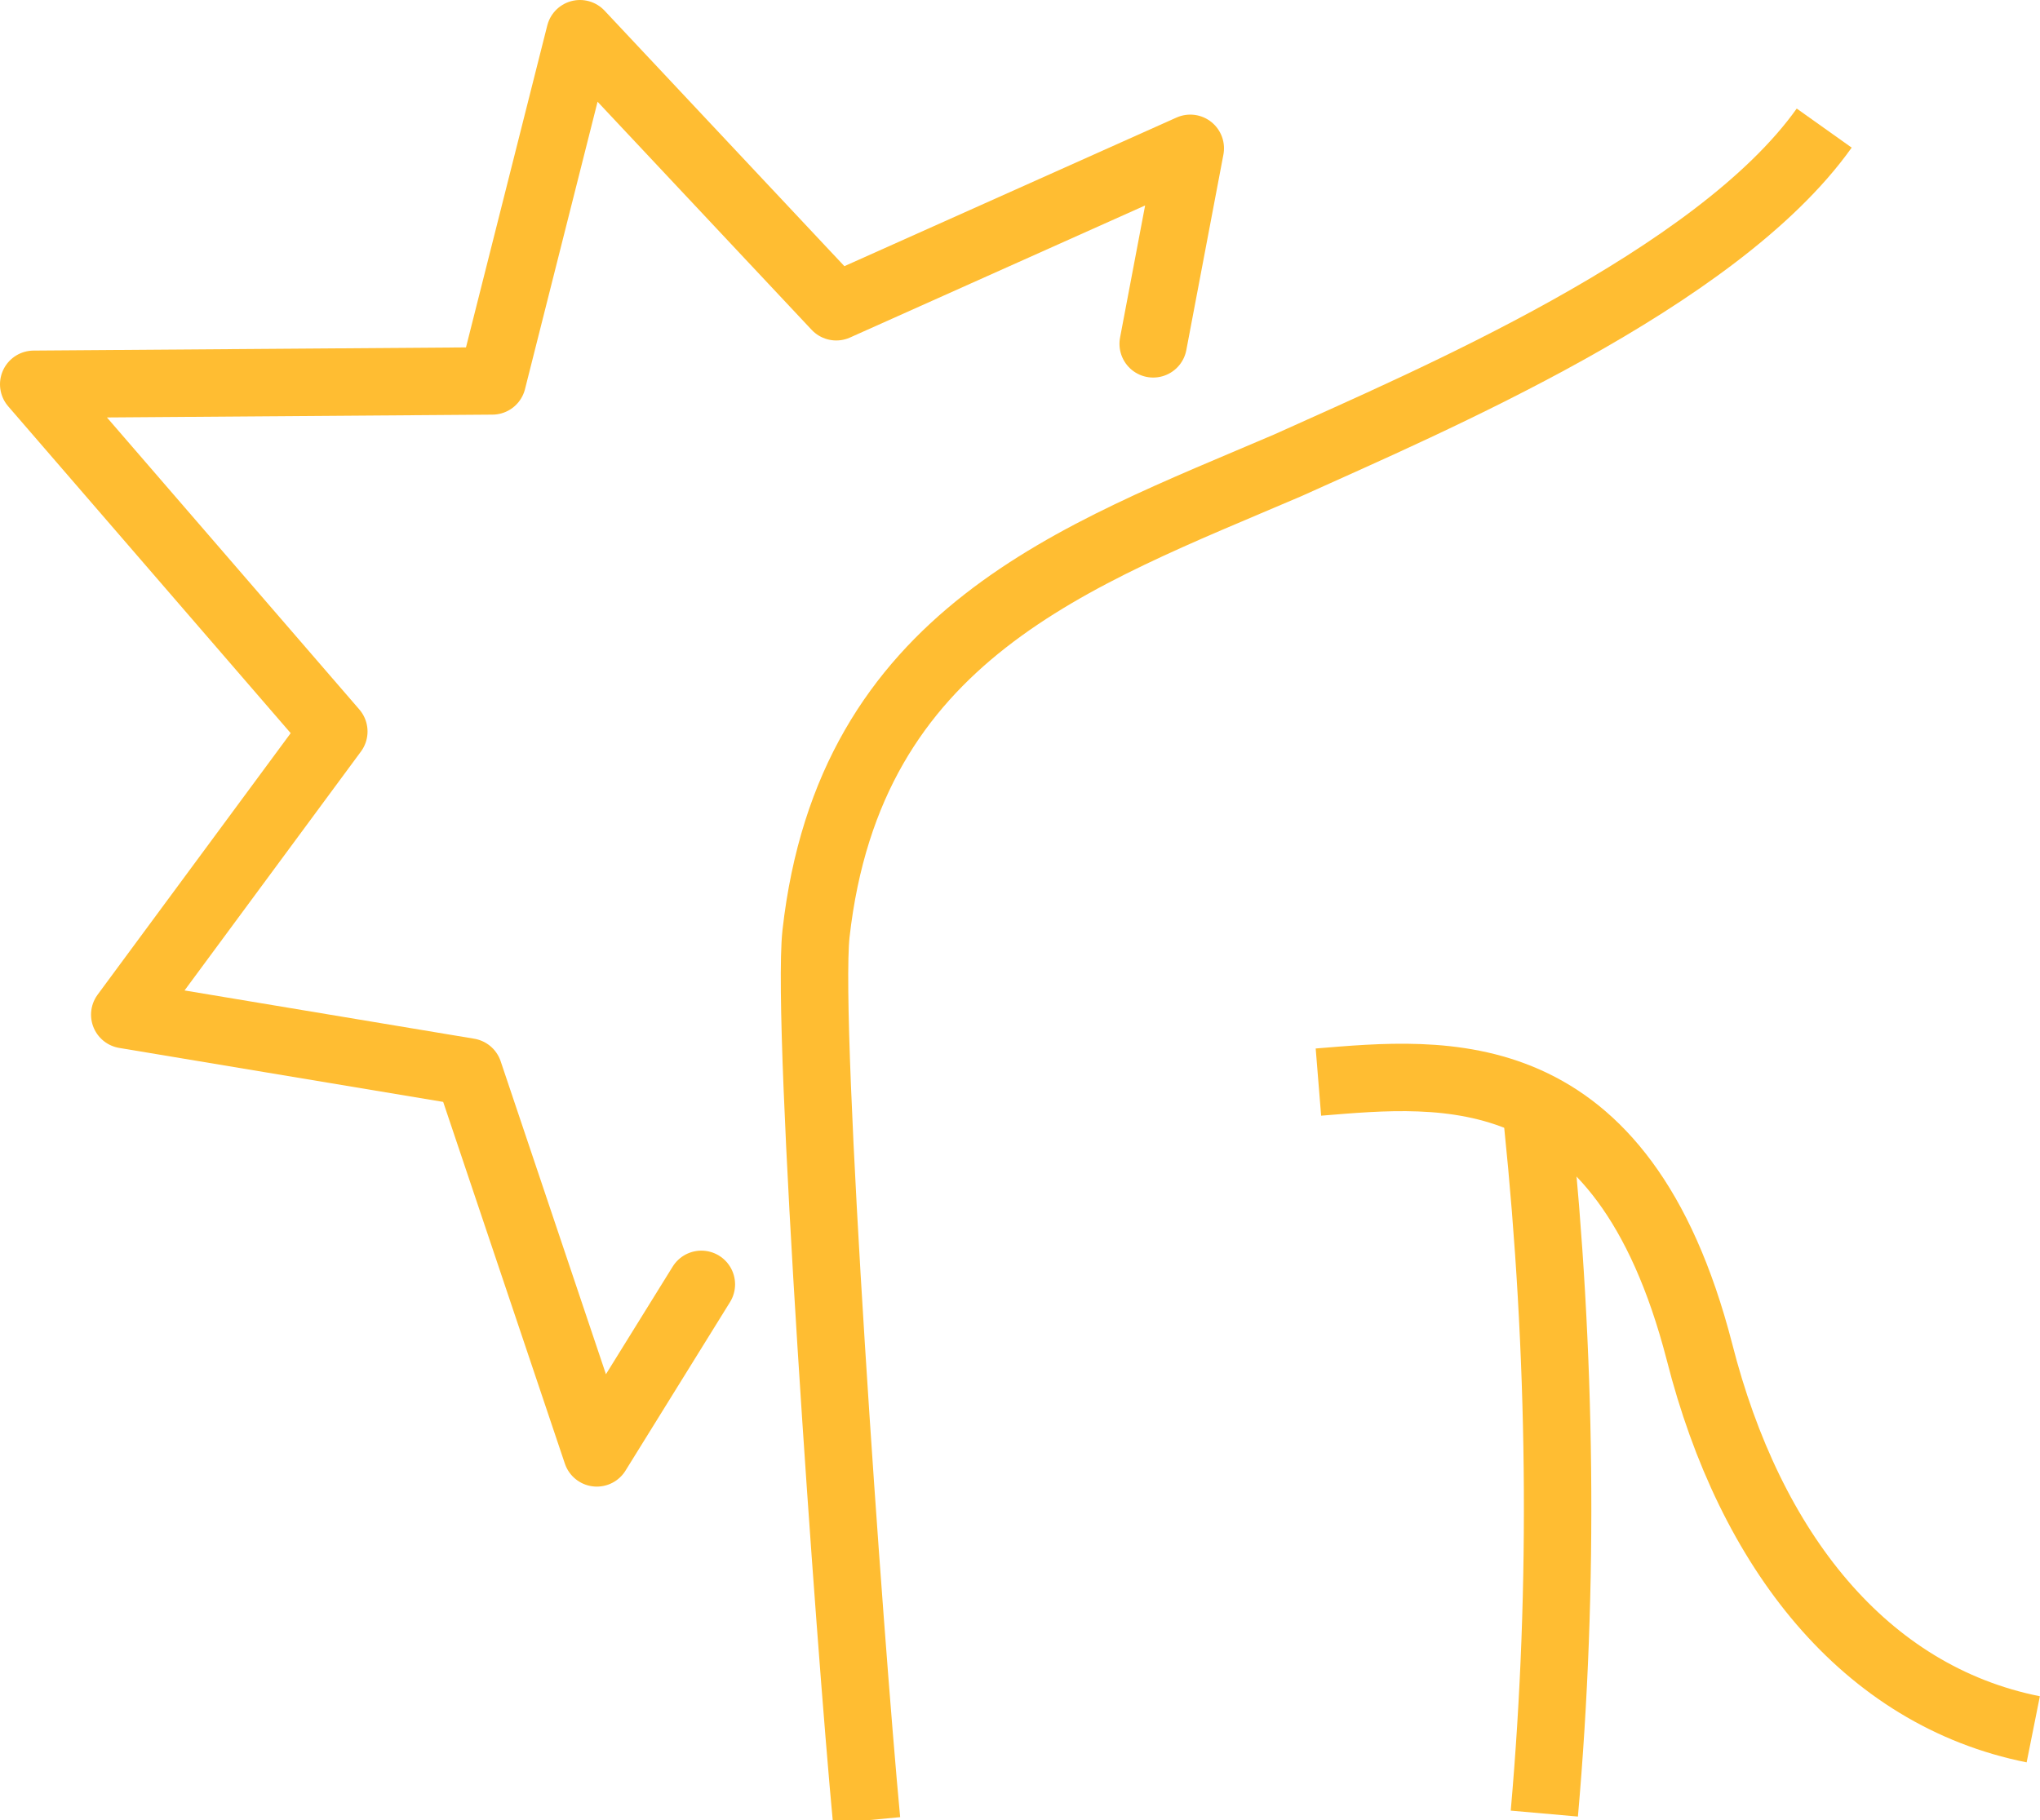
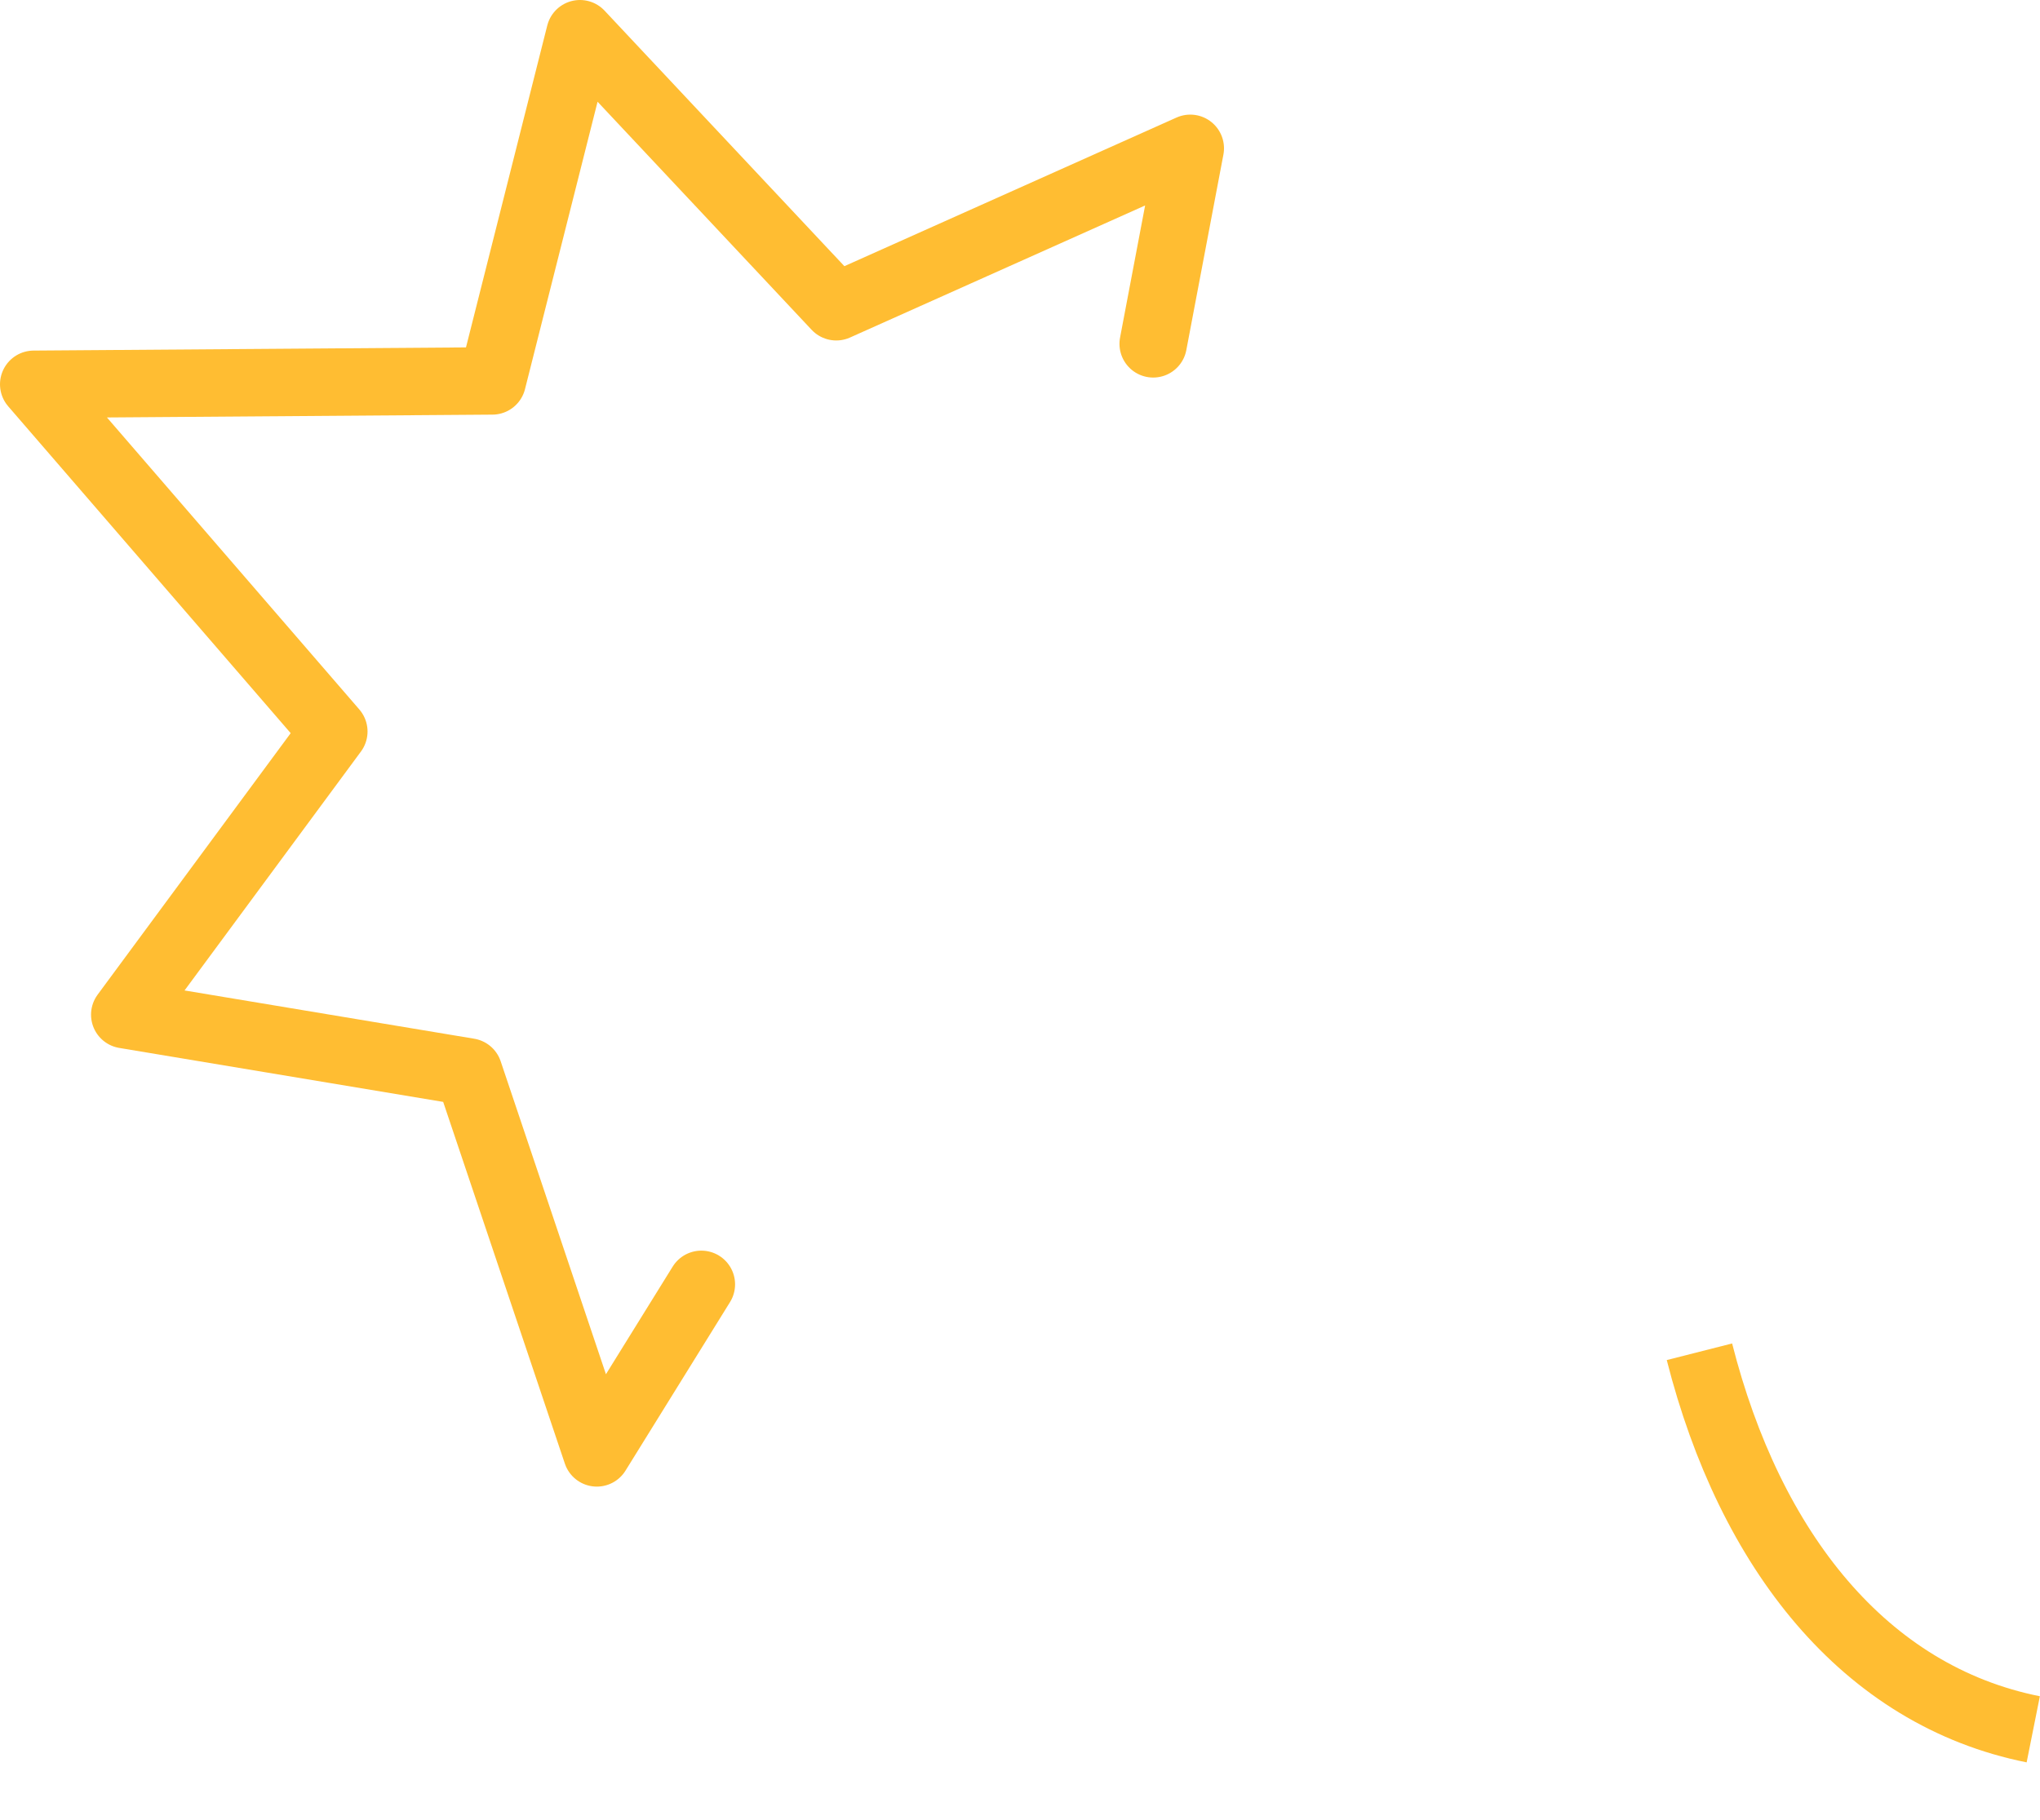
<svg xmlns="http://www.w3.org/2000/svg" id="Ebene_1" x="0px" y="0px" viewBox="0 0 60.5 54" style="enable-background:new 0 0 60.5 54;" xml:space="preserve">
  <style type="text/css">
	.st0{fill:none;stroke:#FFBD32;stroke-width:2;stroke-linejoin:round;}
	.st1{fill:none;stroke:#FFBD32;stroke-width:2;stroke-linecap:round;stroke-linejoin:round;}
</style>
  <g id="b57a1627-6bc9-4d73-8264-5817b3eed164">
    <g id="ba0fde08-1b6e-4a3e-8149-9db3408bcb39">
      <g>
-         <path class="st0" d="M54.1,3.8c-3.2,4.5-11.7,8.1-15.9,10c-6.3,2.7-13,5-14,13.9c-0.3,2.8,1,21,1.5,26.3" />
-         <path class="st0" d="M60.3,51.3c-5-1-8.4-5.3-9.9-11.2c-2.3-8.9-7.6-8.3-11.3-8" />
-         <path class="st0" d="M45.8,53.8c0.6-6.8,0.5-13.7-0.2-20.5" />
+         <path class="st0" d="M60.3,51.3c-5-1-8.4-5.3-9.9-11.2" />
        <polyline class="st1" points="20.8,38.1 17.7,43.1 13.9,31.8 3.7,30.1 9.9,21.7 1,11.4 14.6,11.3 17.2,1 24.8,9.1 35.3,4.4      34.2,10.2    " />
      </g>
    </g>
  </g>
</svg>